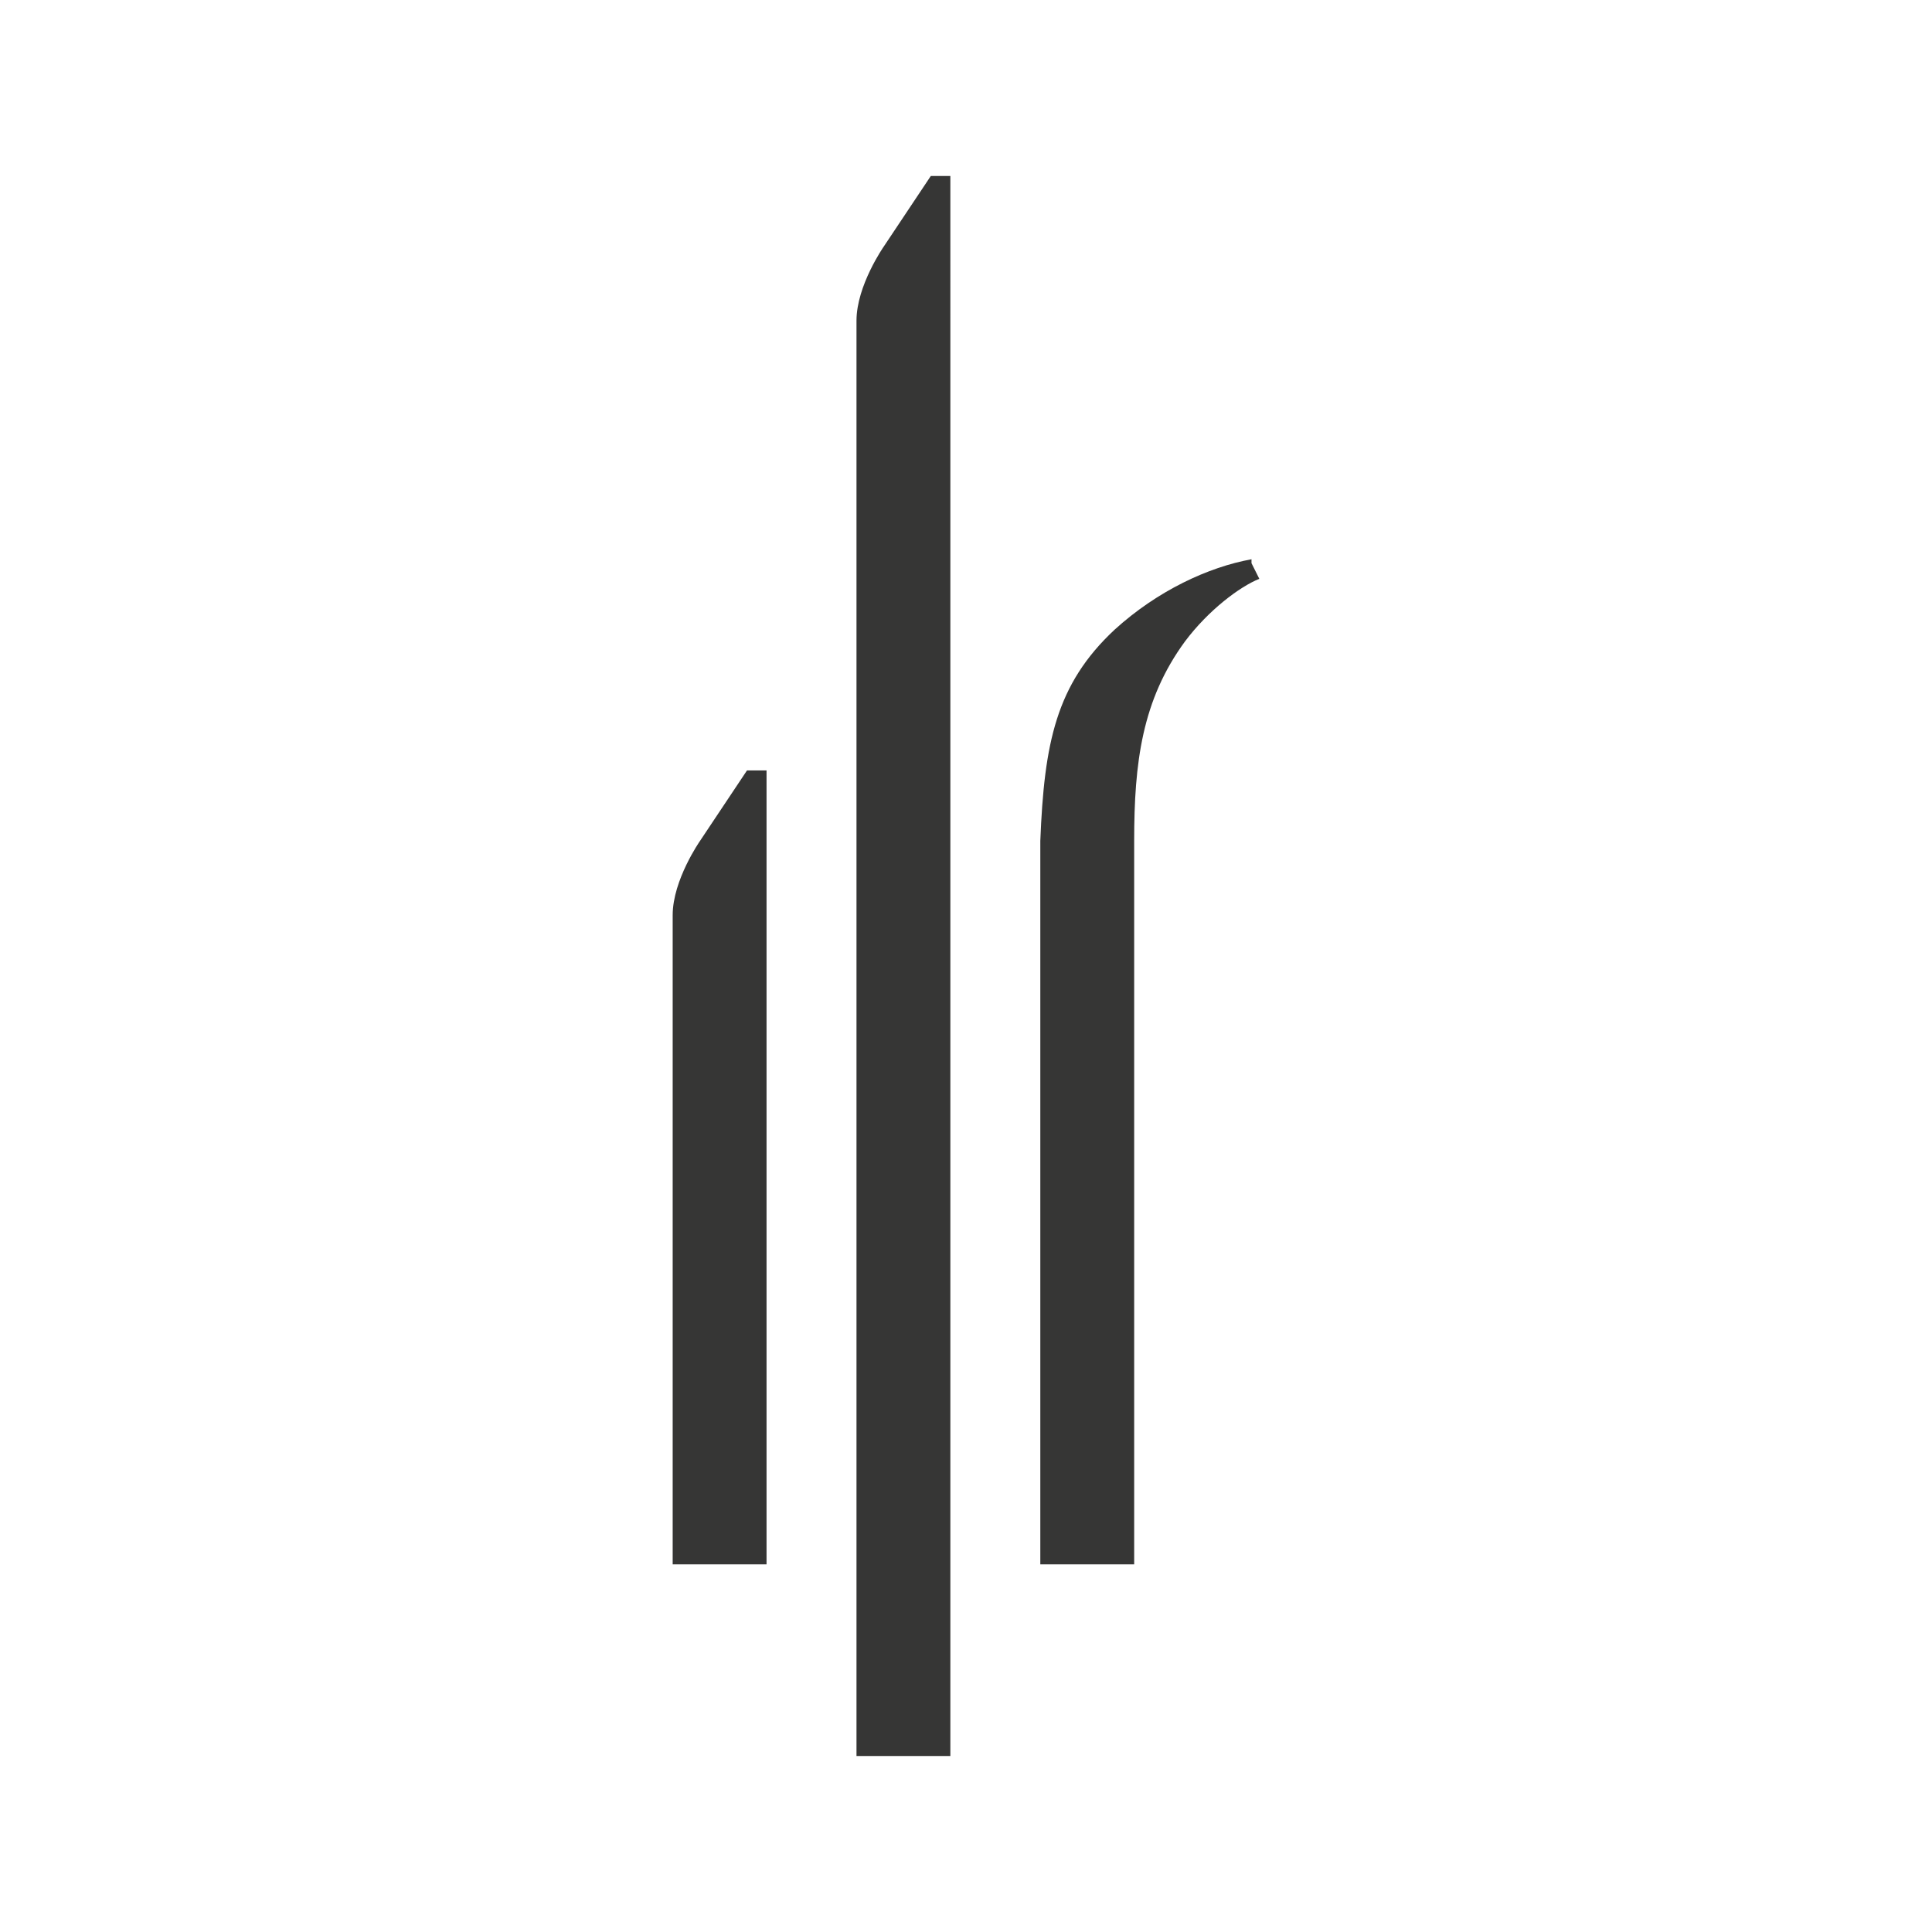
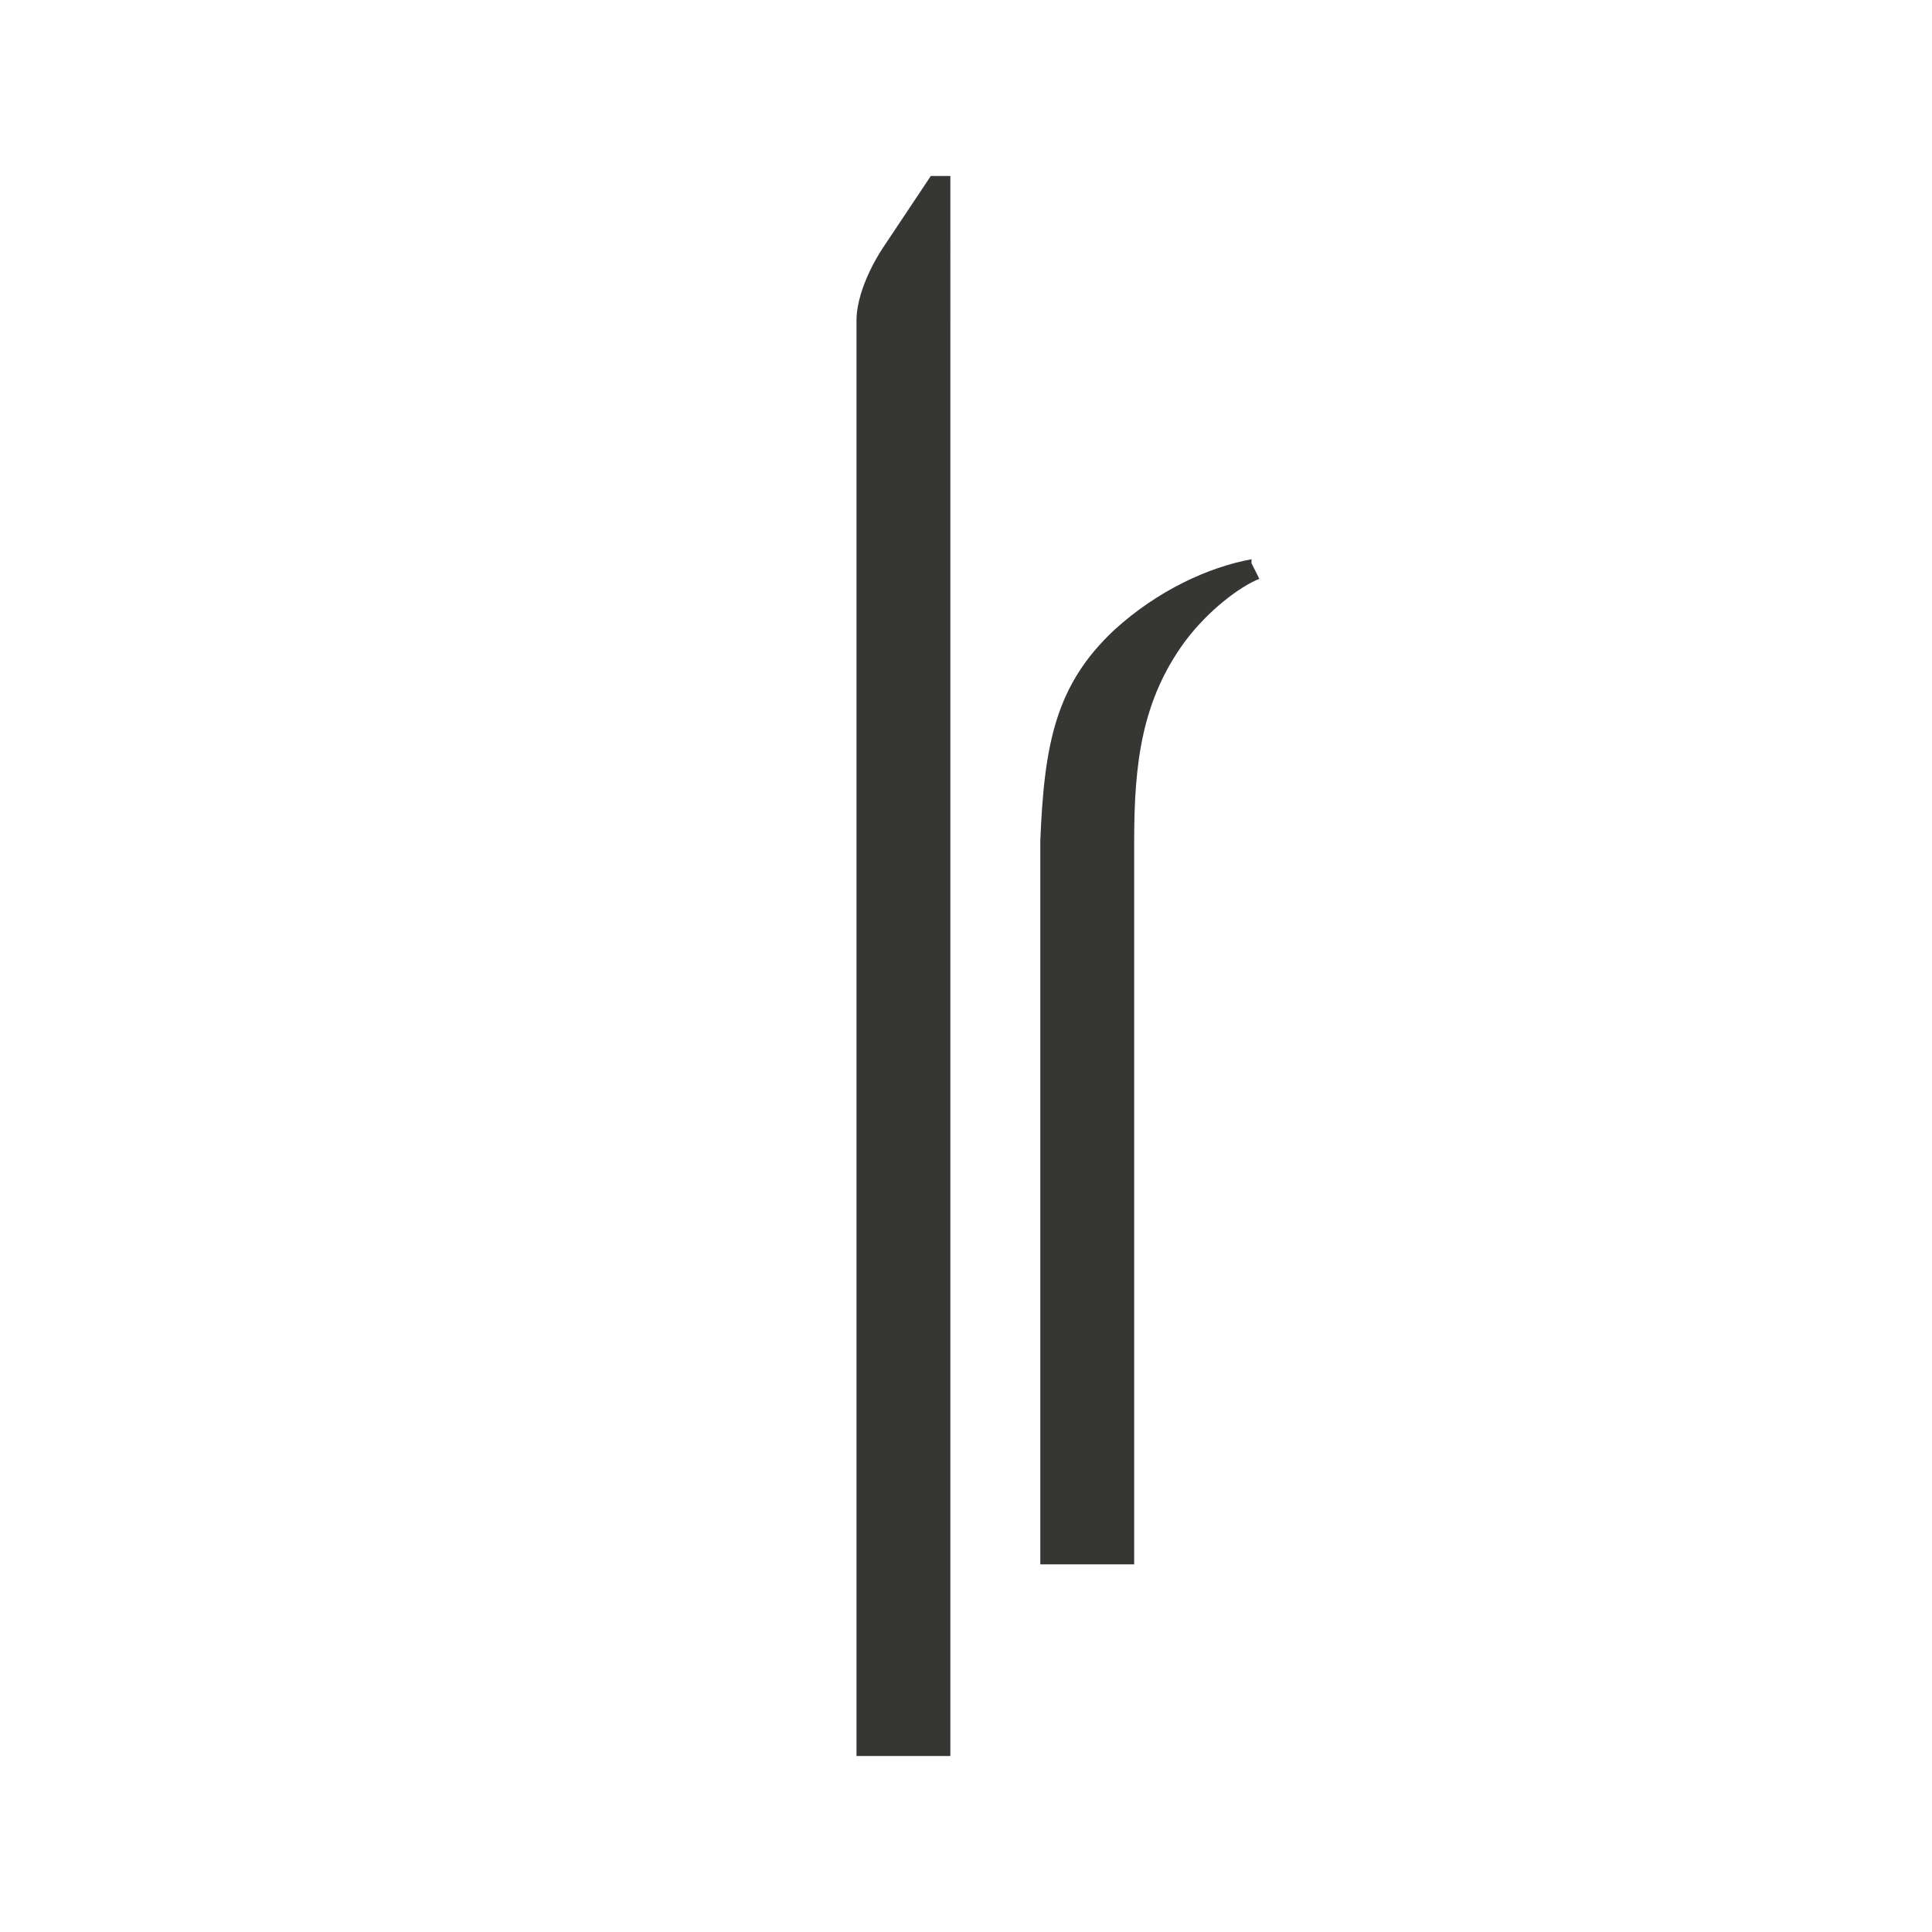
<svg xmlns="http://www.w3.org/2000/svg" id="Layer_1" viewBox="0 0 49.4 49.4">
  <path d="M23.8,4.5l-1.2,1.8s-.7,1-.7,1.9h0s0,36.7,0,36.7h2.4V4.5s-.5,0-.5,0Z" fill="#363635" />
-   <path d="M19.1,19.7l-1.2,1.8s-.7,1-.7,1.9h0s0,16.6,0,16.6h2.4v-20.3s-.5,0-.5,0Z" fill="#363635" />
  <path d="M32,14.3c-1.1.2-2.4.8-3.5,1.8-1.5,1.4-1.8,2.9-1.9,5.4,0,0,0,18.5,0,18.5h2.4c0-2.1,0-18.3,0-18.5,0-2,.2-3.6,1.3-5.1.6-.8,1.4-1.4,1.9-1.6l-.2-.4Z" fill="#363635" />
-   <rect width="49.4" height="49.4" fill="none" />
</svg>